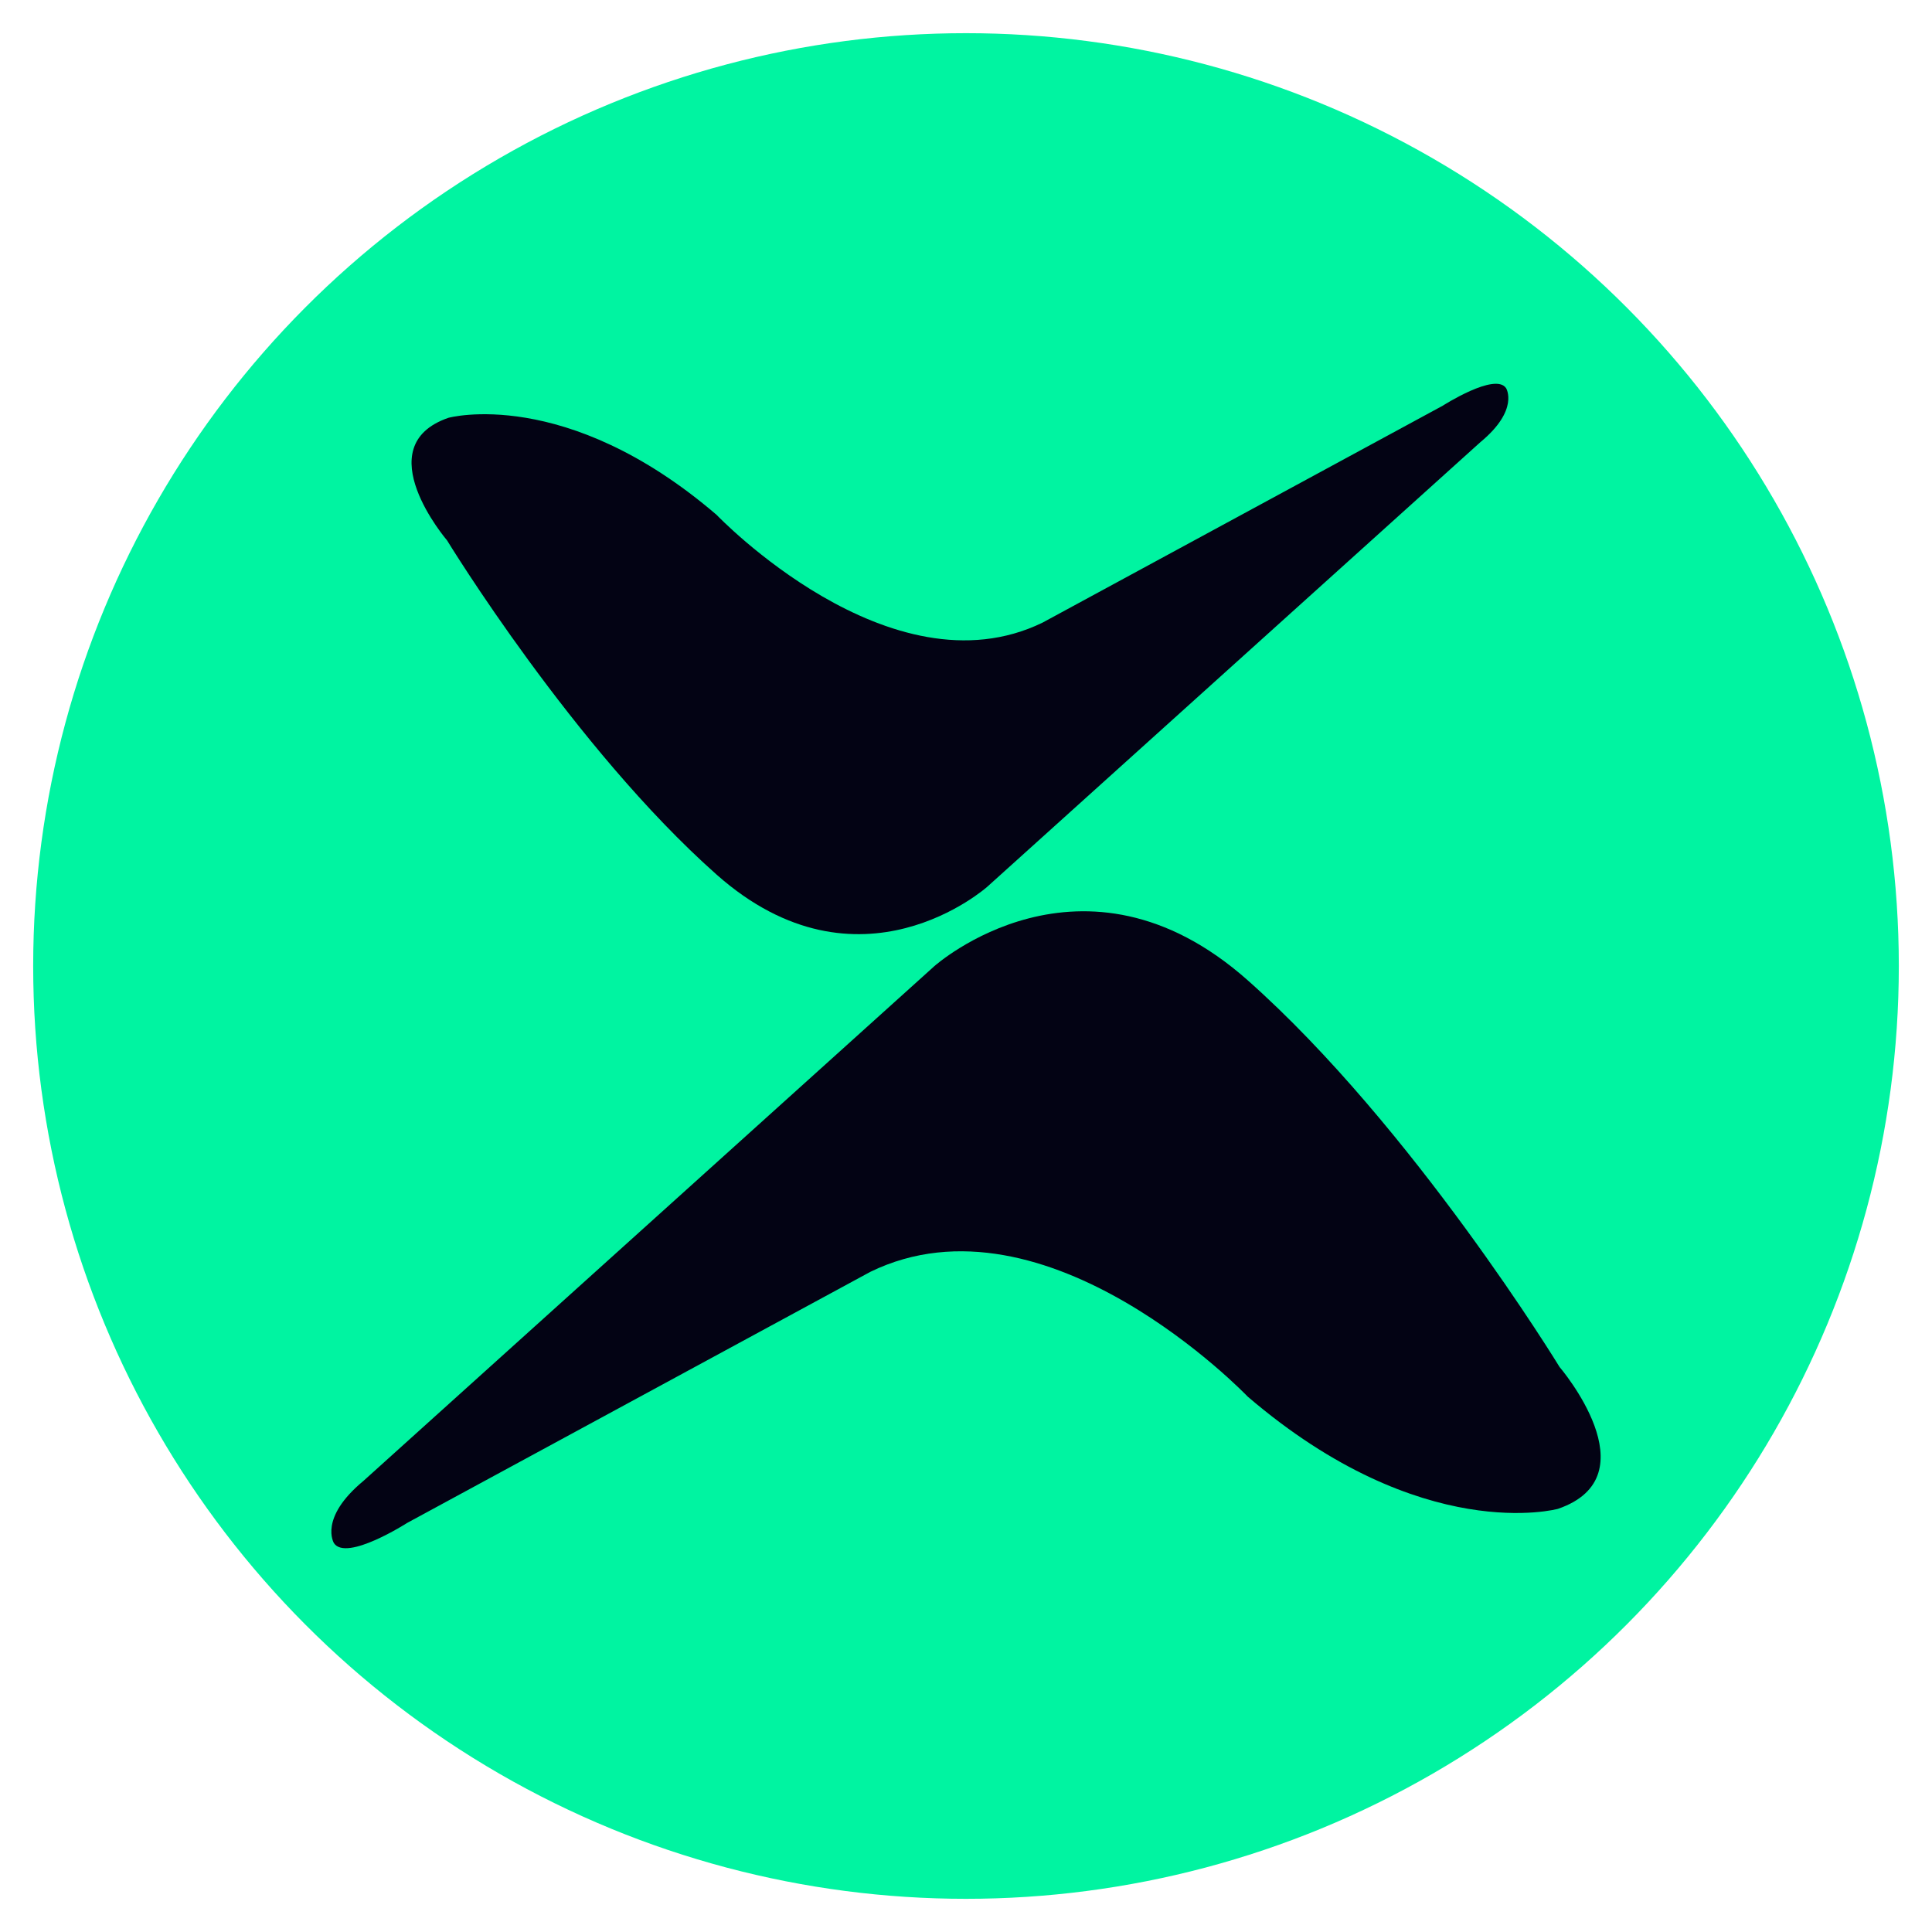
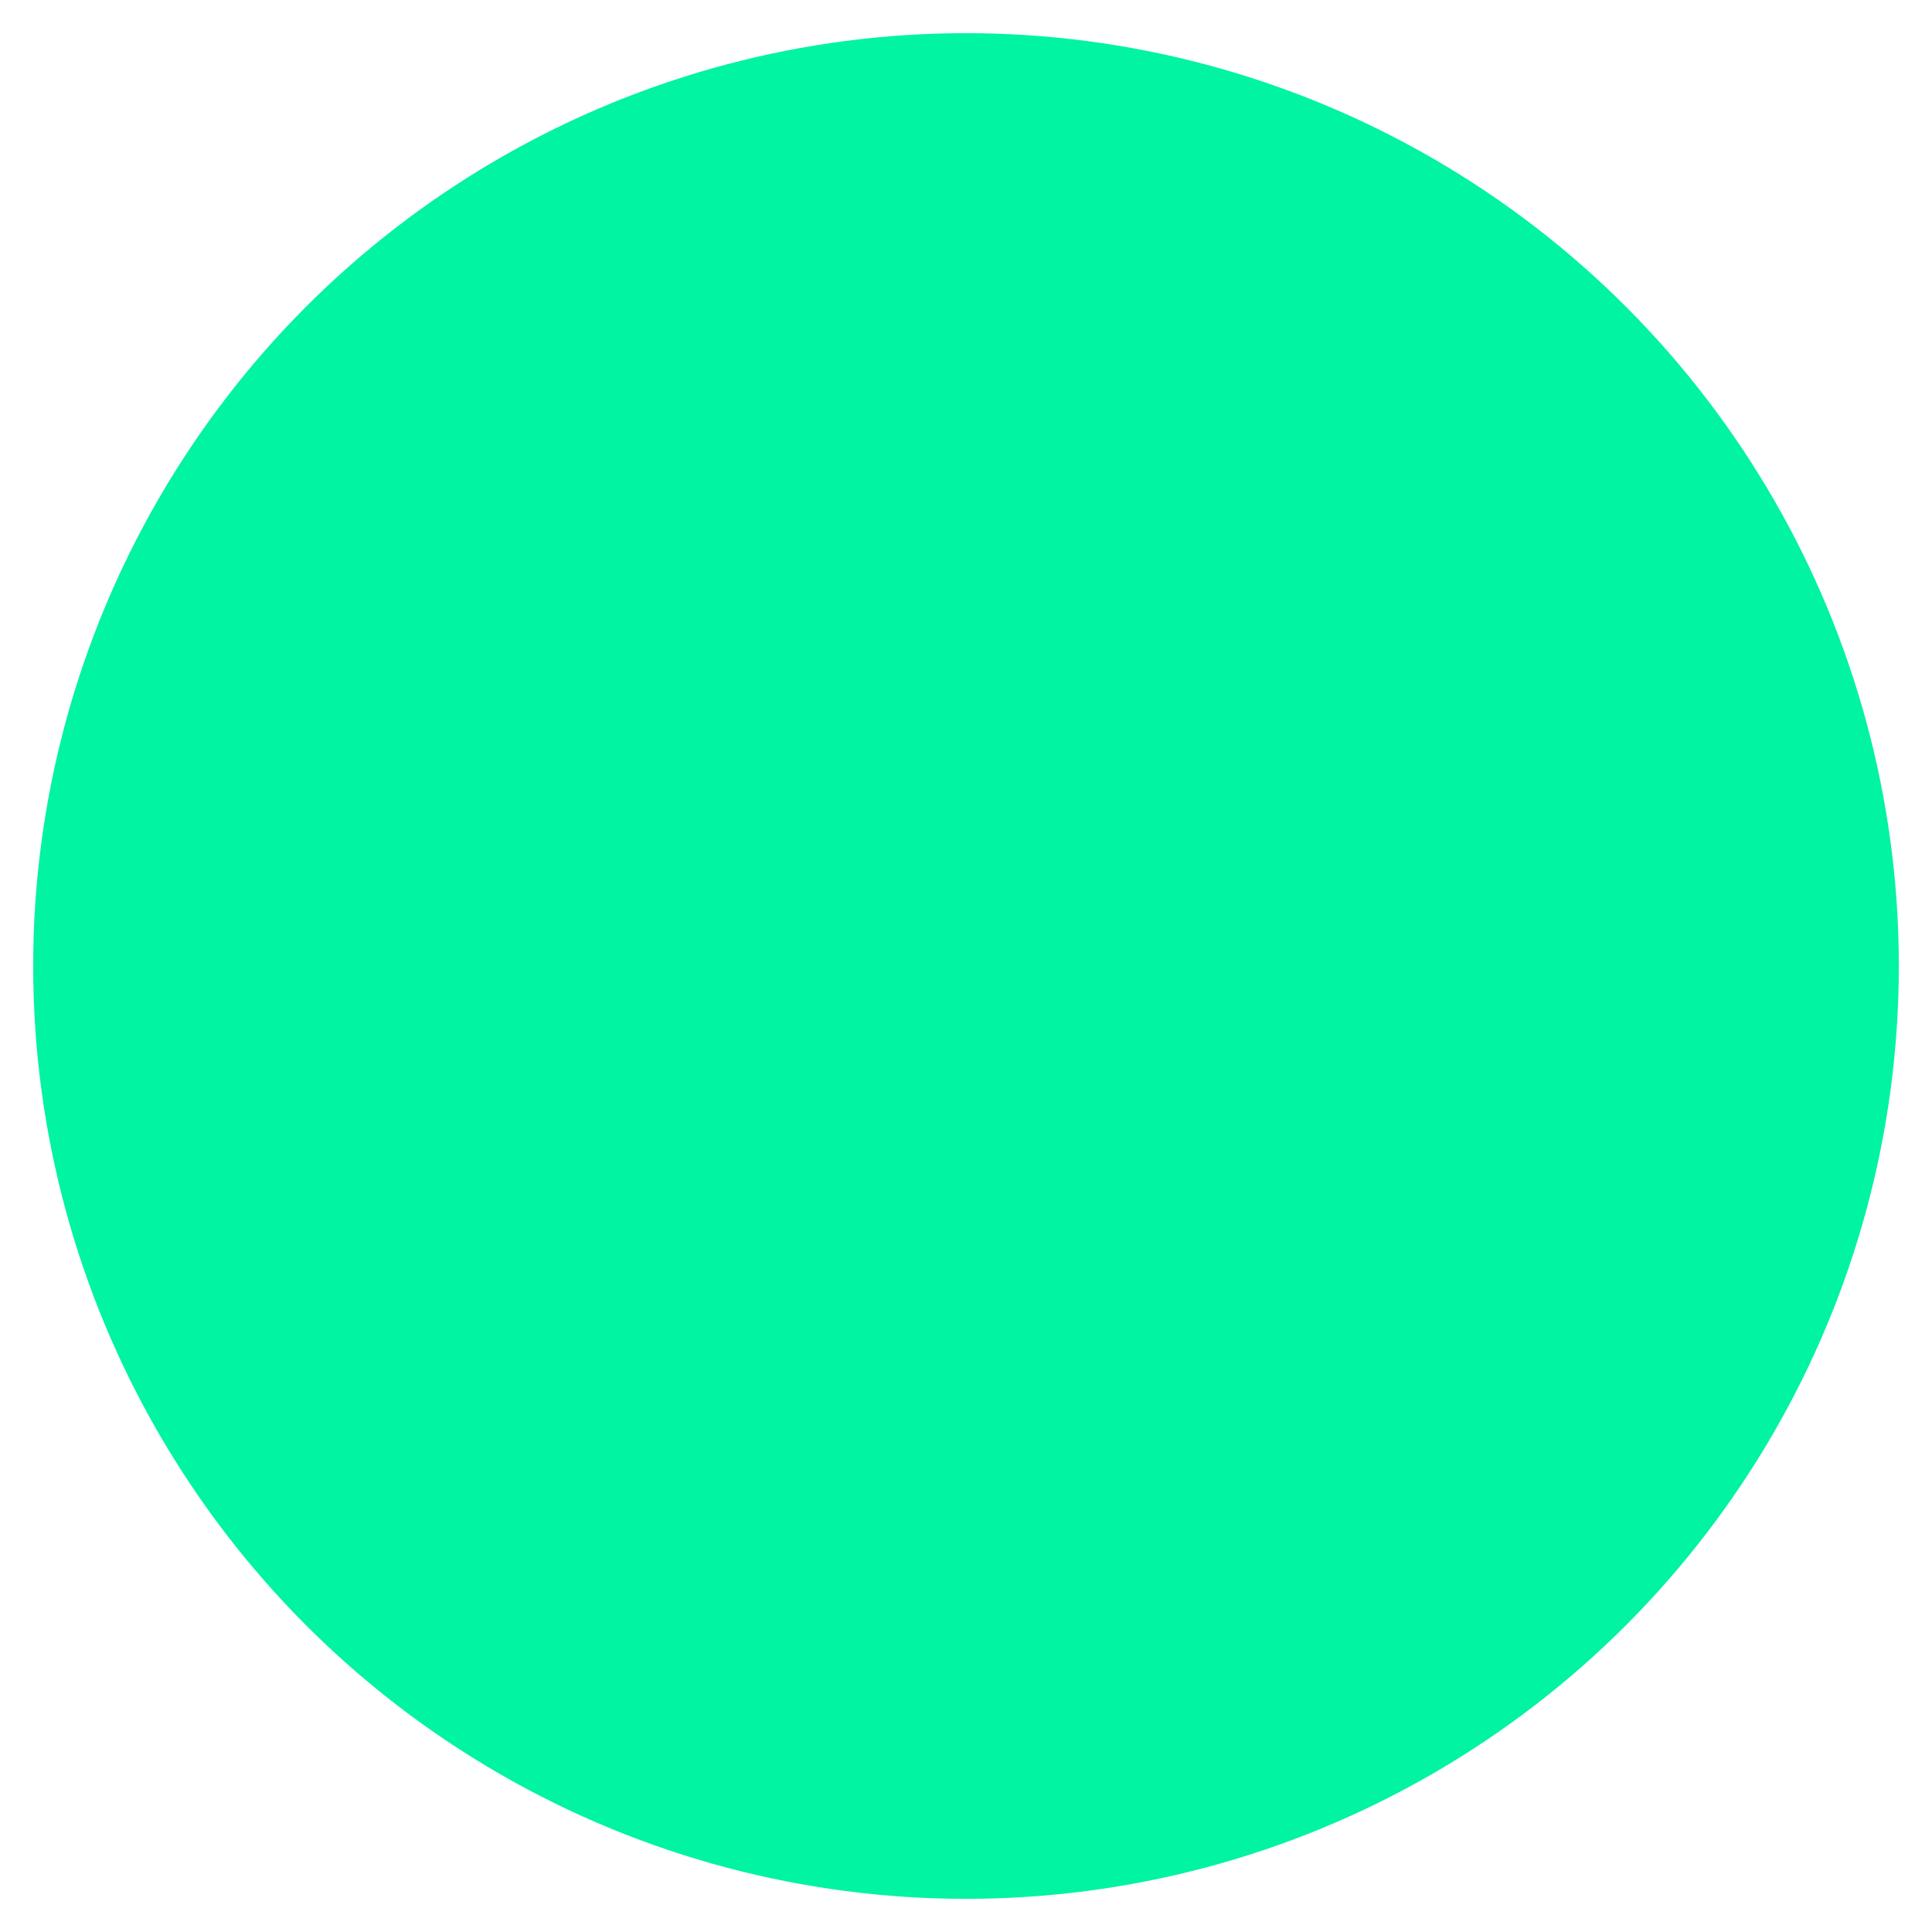
<svg xmlns="http://www.w3.org/2000/svg" version="1.1" width="1200" height="1200">
  <svg version="1.1" viewBox="0 0 1200 1200">
    <defs>
      <style>
      .cls-1 {
        fill: #00f4a1;
      }

      .cls-2 {
        fill: #030314;
      }
    </style>
    </defs>
    <g>
      <g id="SvgjsG1016">
        <circle class="cls-1" cx="600" cy="600" r="579.39" />
        <g>
-           <path class="cls-2" d="M277.69,335.66s-50.21-58.58.84-76.15c0,0,72.81-20.08,166.53,60.25,0,0,107.95,112.98,202.52,66.95l248.55-134.73s32.64-20.92,39.33-10.88c0,0,8.37,13.39-15.9,33.47l-306.29,276.16s-79.5,71.13-168.21-7.53c-88.71-78.66-167.37-207.54-167.37-207.54Z" />
-           <path class="cls-2" d="M968.65,849.04s58.11,67.79-.97,88.13c0,0-84.26,23.24-192.73-69.73,0,0-124.93-130.75-234.37-77.48l-287.64,155.93s-37.77,24.21-45.52,12.59c0,0-9.68-15.5,18.4-38.74l354.47-319.6s92.01-82.32,194.67,8.72c102.66,91.04,193.7,240.18,193.7,240.18Z" />
-         </g>
+           </g>
      </g>
    </g>
  </svg>
  <style>@media (prefers-color-scheme: light) { :root { filter: none; } }
@media (prefers-color-scheme: dark) { :root { filter: none; } }
</style>
</svg>